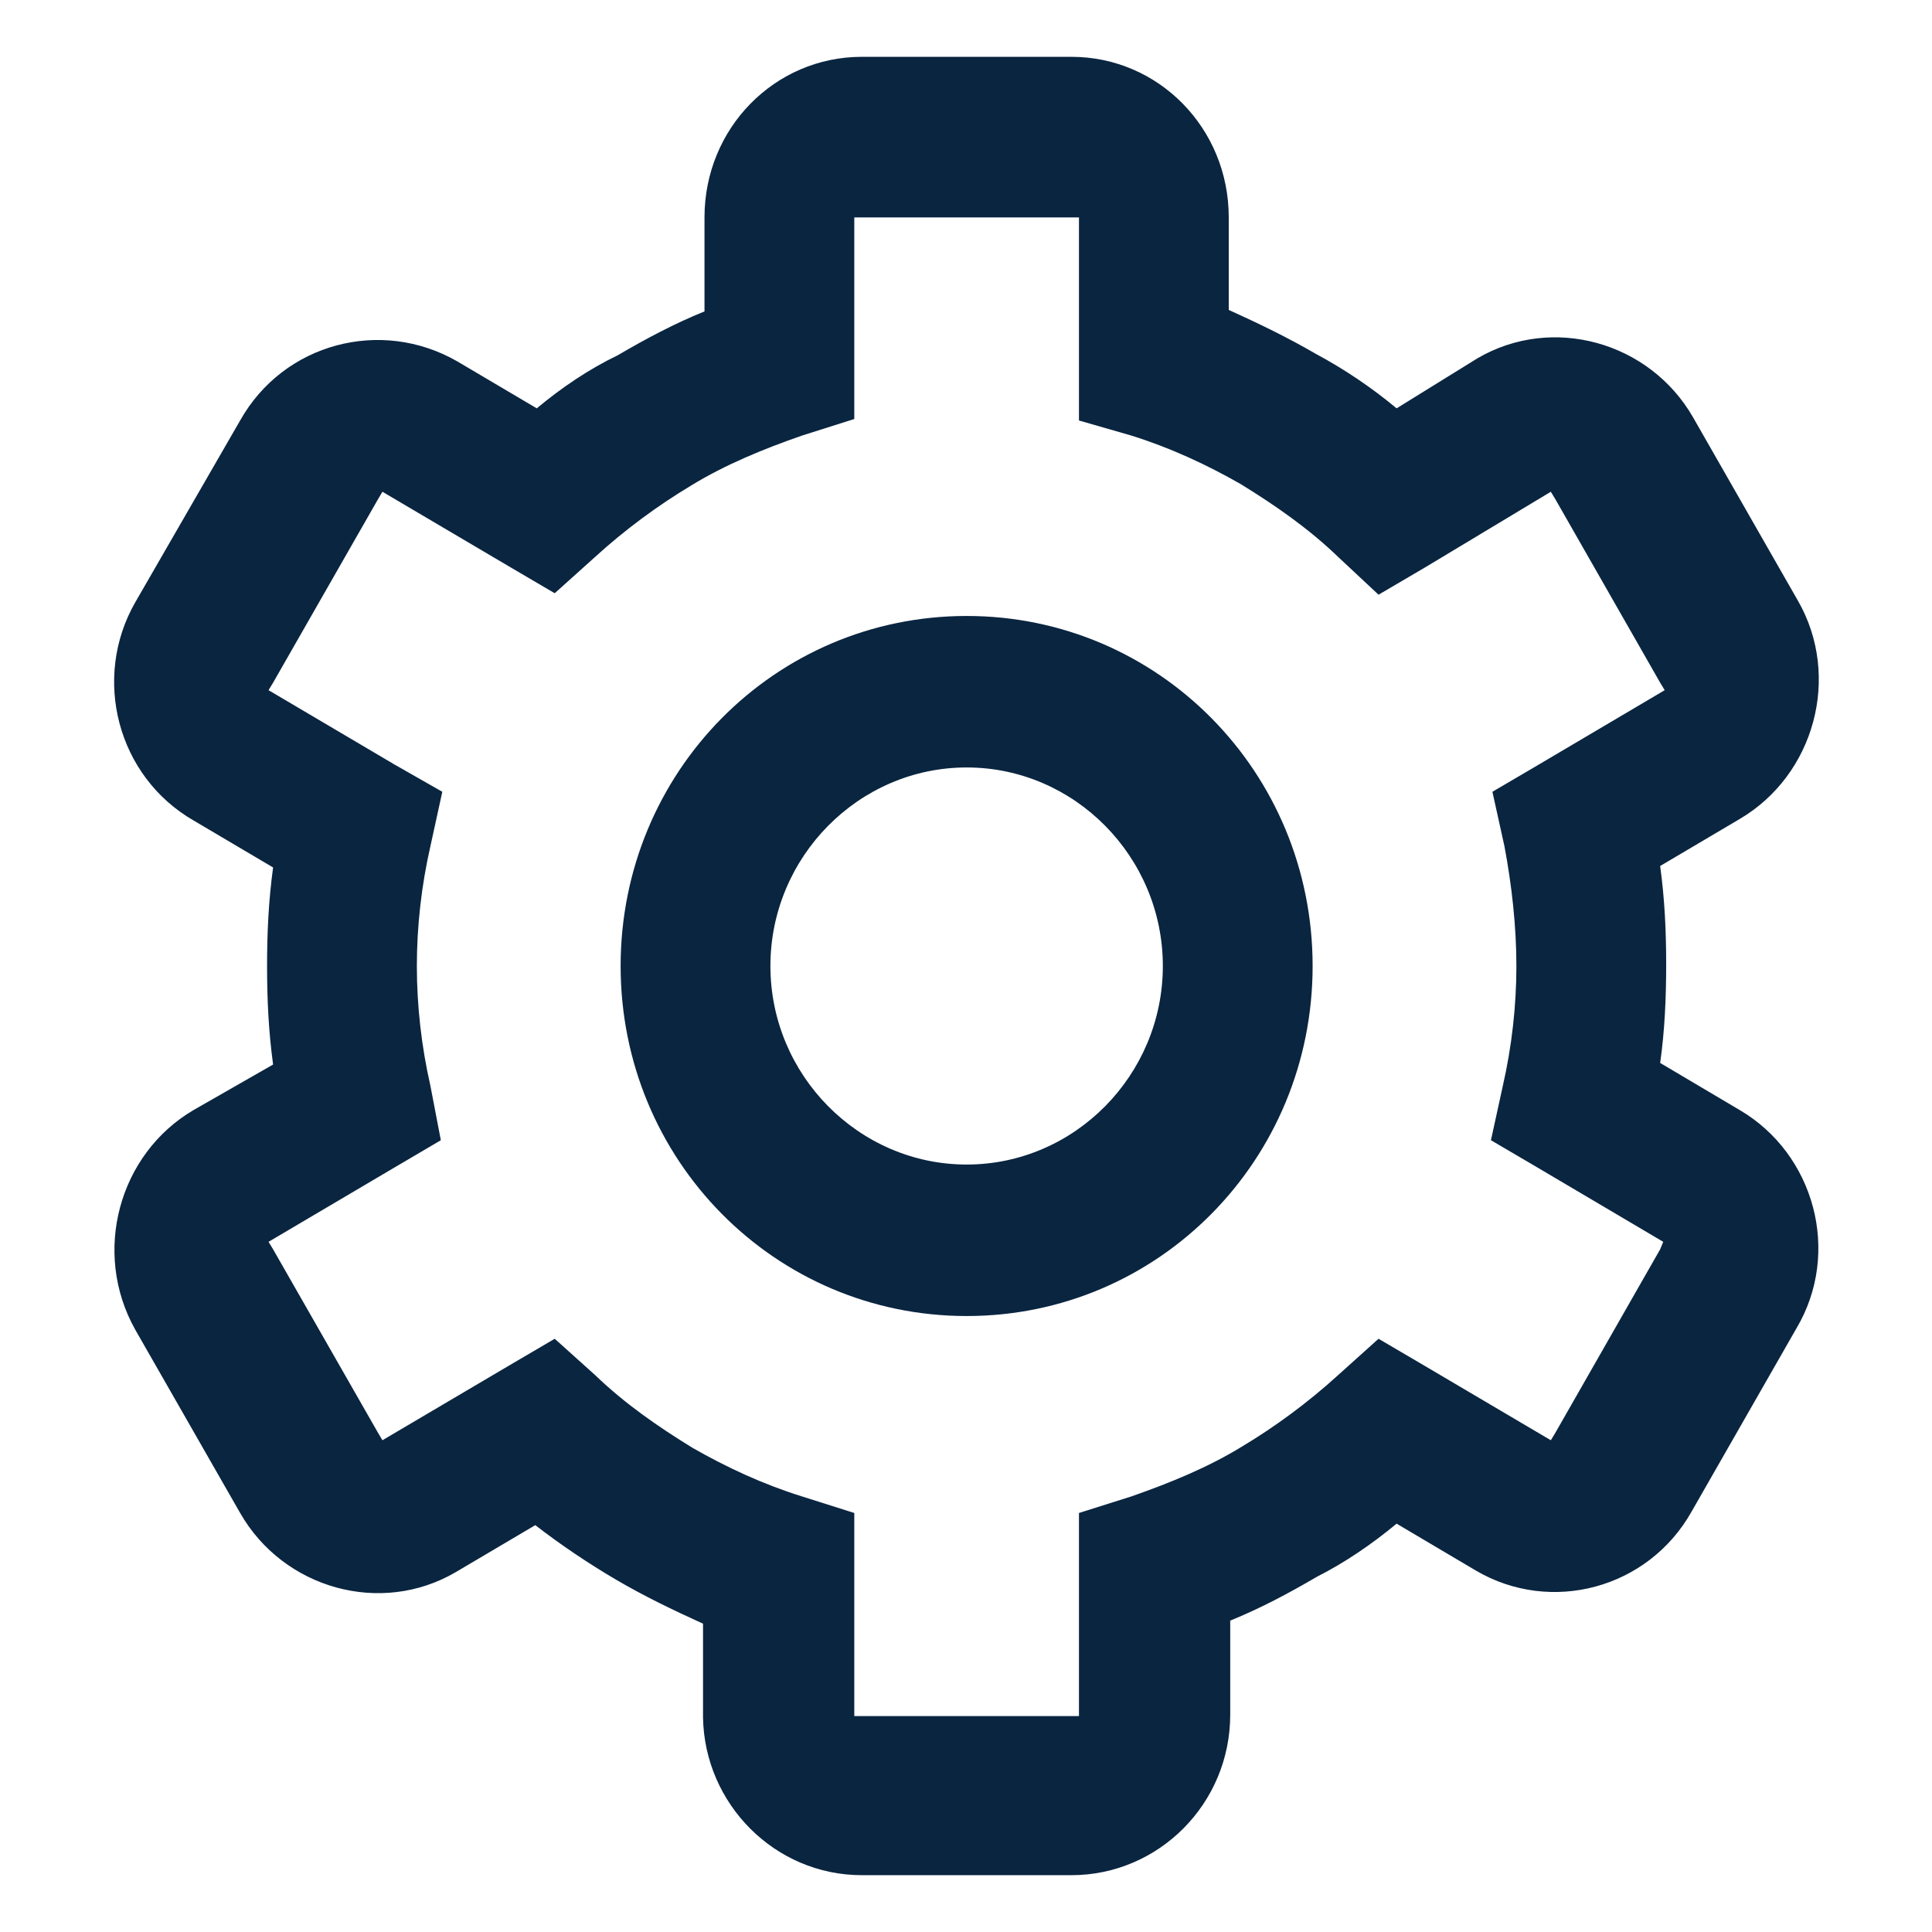
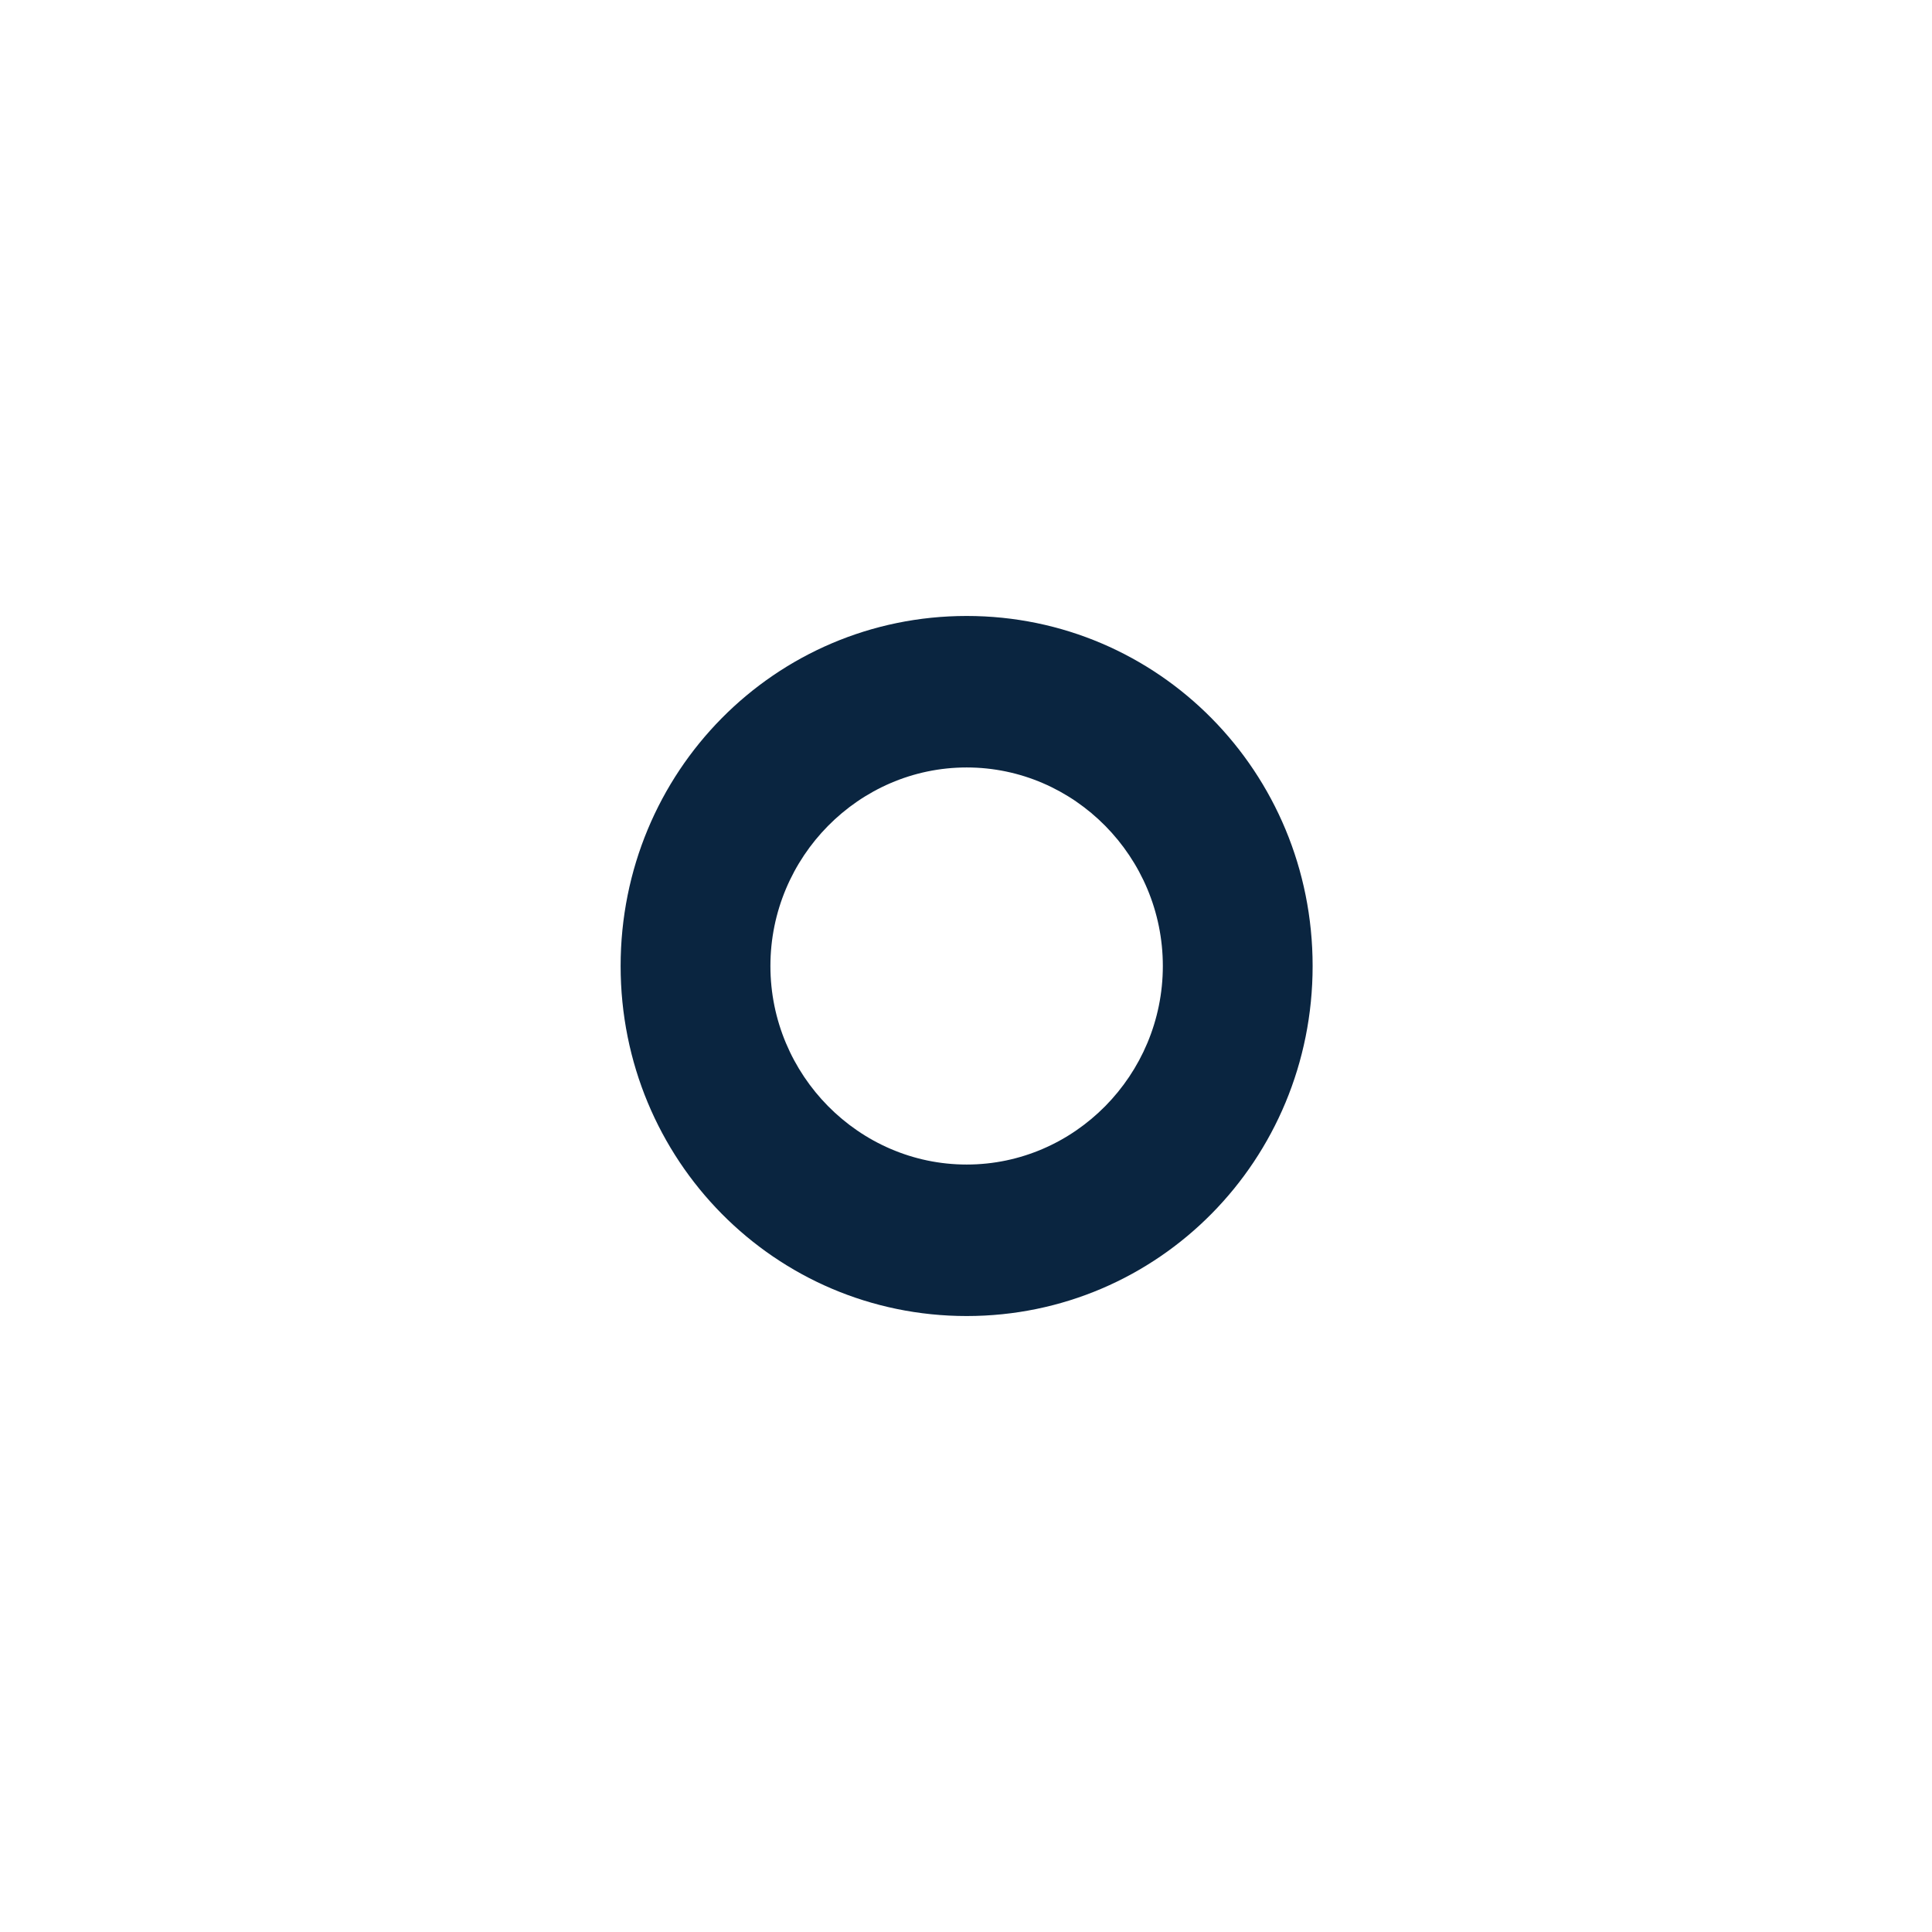
<svg xmlns="http://www.w3.org/2000/svg" width="17" height="17" viewBox="0 0 17 17" fill="none">
  <g clip-path="url(#clip0_109_3899)">
    <path d="M8.506 5.42C6.818 5.42 5.461 6.793 5.461 8.5C5.461 10.207 6.818 11.58 8.506 11.58C10.193 11.58 11.55 10.207 11.55 8.5C11.55 6.793 10.193 5.42 8.506 5.42ZM8.506 10.247C7.557 10.247 6.779 9.46 6.779 8.5C6.779 7.54 7.557 6.753 8.506 6.753C9.455 6.753 10.232 7.54 10.232 8.5C10.232 9.46 9.455 10.247 8.506 10.247Z" fill="#0A2540" />
-     <path d="M15.307 9.767L14.608 9.353C14.648 9.073 14.661 8.78 14.661 8.487C14.661 8.193 14.648 7.913 14.608 7.62L15.307 7.207C15.966 6.82 16.203 5.953 15.821 5.287L14.898 3.673C14.516 3.007 13.659 2.767 13 3.153L12.289 3.593C12.065 3.407 11.827 3.247 11.577 3.113C11.326 2.967 11.076 2.847 10.812 2.727V1.913C10.812 1.127 10.193 0.5 9.428 0.5H7.583C6.818 0.5 6.199 1.127 6.199 1.913V2.74C5.935 2.847 5.685 2.98 5.434 3.127C5.184 3.247 4.947 3.407 4.723 3.593L4.024 3.18C3.352 2.793 2.495 3.02 2.113 3.7L1.19 5.3C0.808 5.967 1.032 6.833 1.704 7.22L2.403 7.633C2.363 7.927 2.35 8.207 2.35 8.5C2.35 8.793 2.363 9.073 2.403 9.367L1.704 9.767C1.045 10.153 0.808 11.02 1.19 11.7L2.113 13.313C2.495 13.98 3.352 14.22 4.011 13.833L4.71 13.42C4.934 13.593 5.171 13.753 5.421 13.9C5.672 14.047 5.922 14.167 6.186 14.287V15.113C6.199 15.873 6.818 16.5 7.583 16.5H9.428C10.193 16.5 10.825 15.873 10.825 15.087V14.26C11.089 14.153 11.339 14.02 11.59 13.873C11.827 13.753 12.065 13.593 12.289 13.407L12.987 13.82C13.646 14.207 14.503 13.98 14.885 13.3L15.808 11.687C16.203 11.02 15.966 10.153 15.307 9.767ZM14.608 10.993L13.686 12.607L13.646 12.673L12.539 12.02L12.13 11.78L11.774 12.1C11.511 12.34 11.221 12.553 10.931 12.727C10.628 12.913 10.298 13.047 9.956 13.167L9.494 13.313V15.1H7.517V13.313L7.056 13.167C6.713 13.06 6.397 12.913 6.094 12.74C5.79 12.553 5.5 12.353 5.237 12.1L4.881 11.78L4.472 12.02L3.365 12.673L3.326 12.607L2.403 10.993L2.363 10.927L3.471 10.273L3.879 10.033L3.787 9.553C3.708 9.207 3.668 8.847 3.668 8.5C3.668 8.153 3.708 7.793 3.787 7.447L3.892 6.967L3.471 6.727L2.363 6.073L2.403 6.007L3.326 4.393L3.365 4.327L4.472 4.98L4.881 5.22L5.237 4.9C5.5 4.66 5.79 4.447 6.08 4.273C6.384 4.087 6.713 3.953 7.056 3.833L7.517 3.687V1.913H9.494V3.7L9.956 3.833C10.298 3.94 10.615 4.087 10.918 4.26C11.221 4.447 11.511 4.647 11.774 4.9L12.13 5.233L12.539 4.993L13.646 4.327L13.686 4.393L14.608 6.007L14.648 6.073L13.541 6.727L13.132 6.967L13.238 7.447C13.303 7.793 13.343 8.153 13.343 8.5C13.343 8.847 13.303 9.207 13.224 9.553L13.119 10.033L13.528 10.273L14.635 10.927L14.608 10.993Z" fill="#0A2540" />
  </g>
  <defs>
    <clipPath id="clip0_109_3899">
      <rect width="16" height="16" fill="white" transform="translate(0.504 0.5)" />
    </clipPath>
  </defs>
</svg>